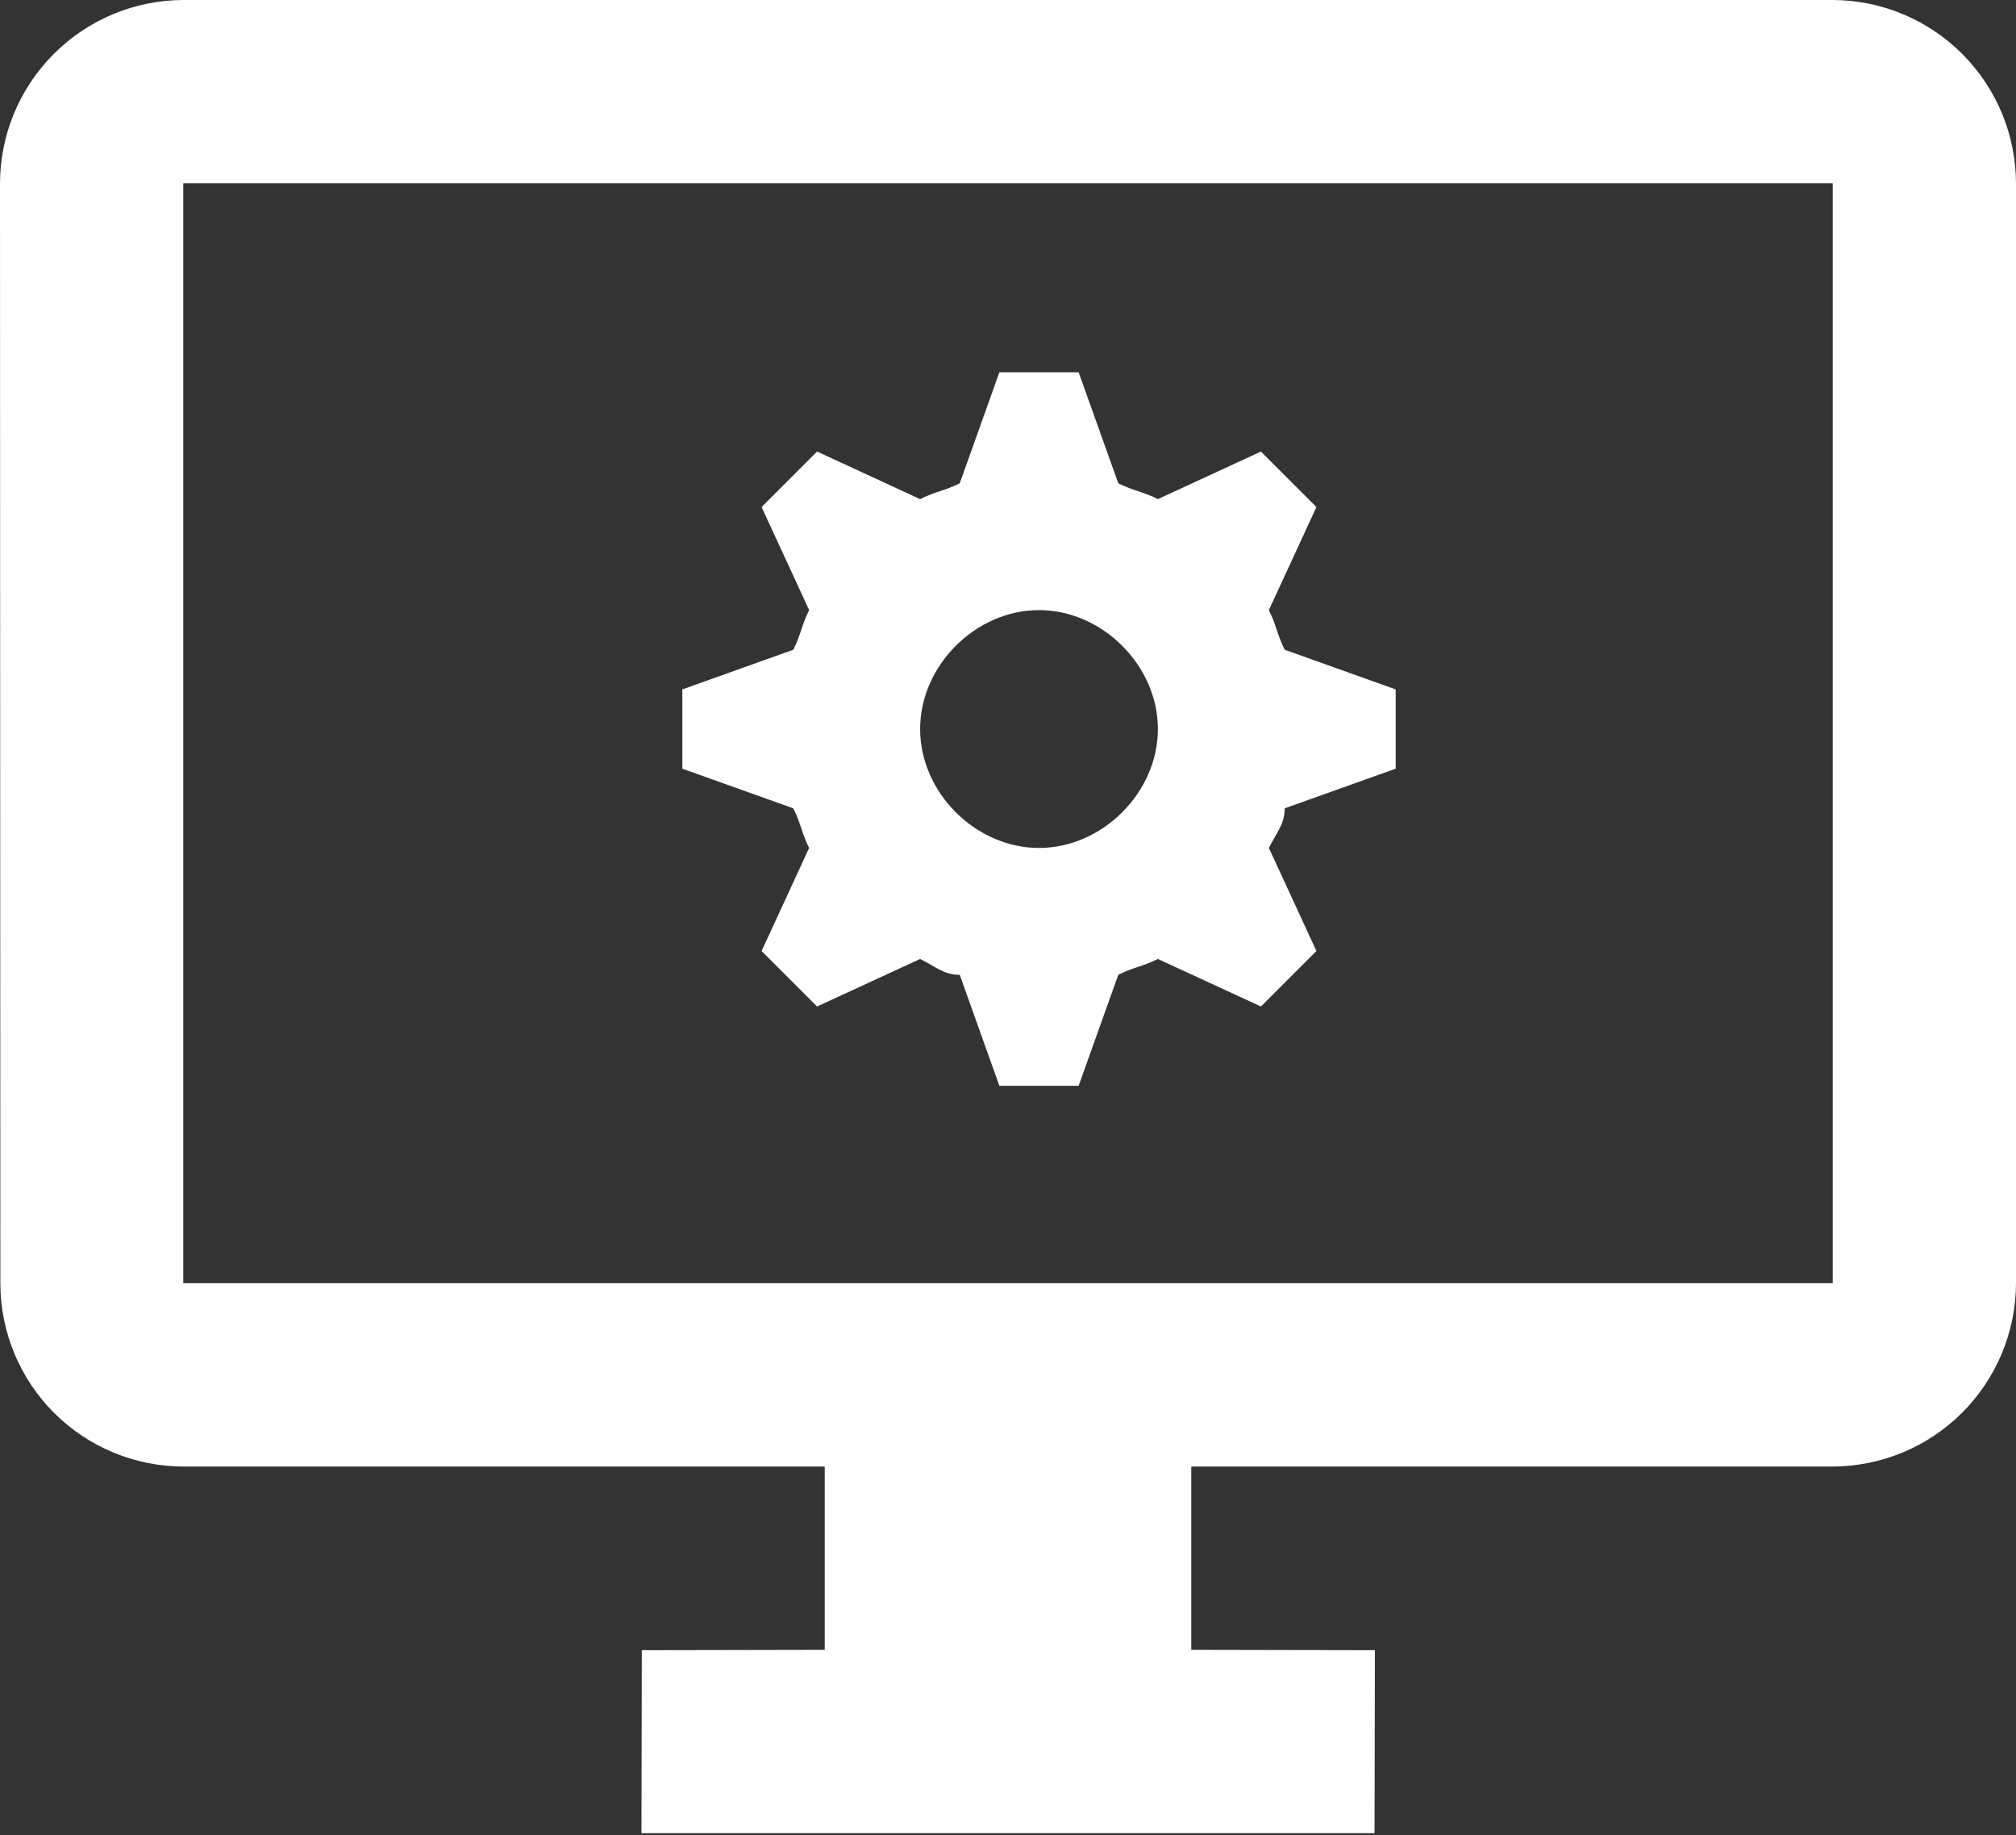
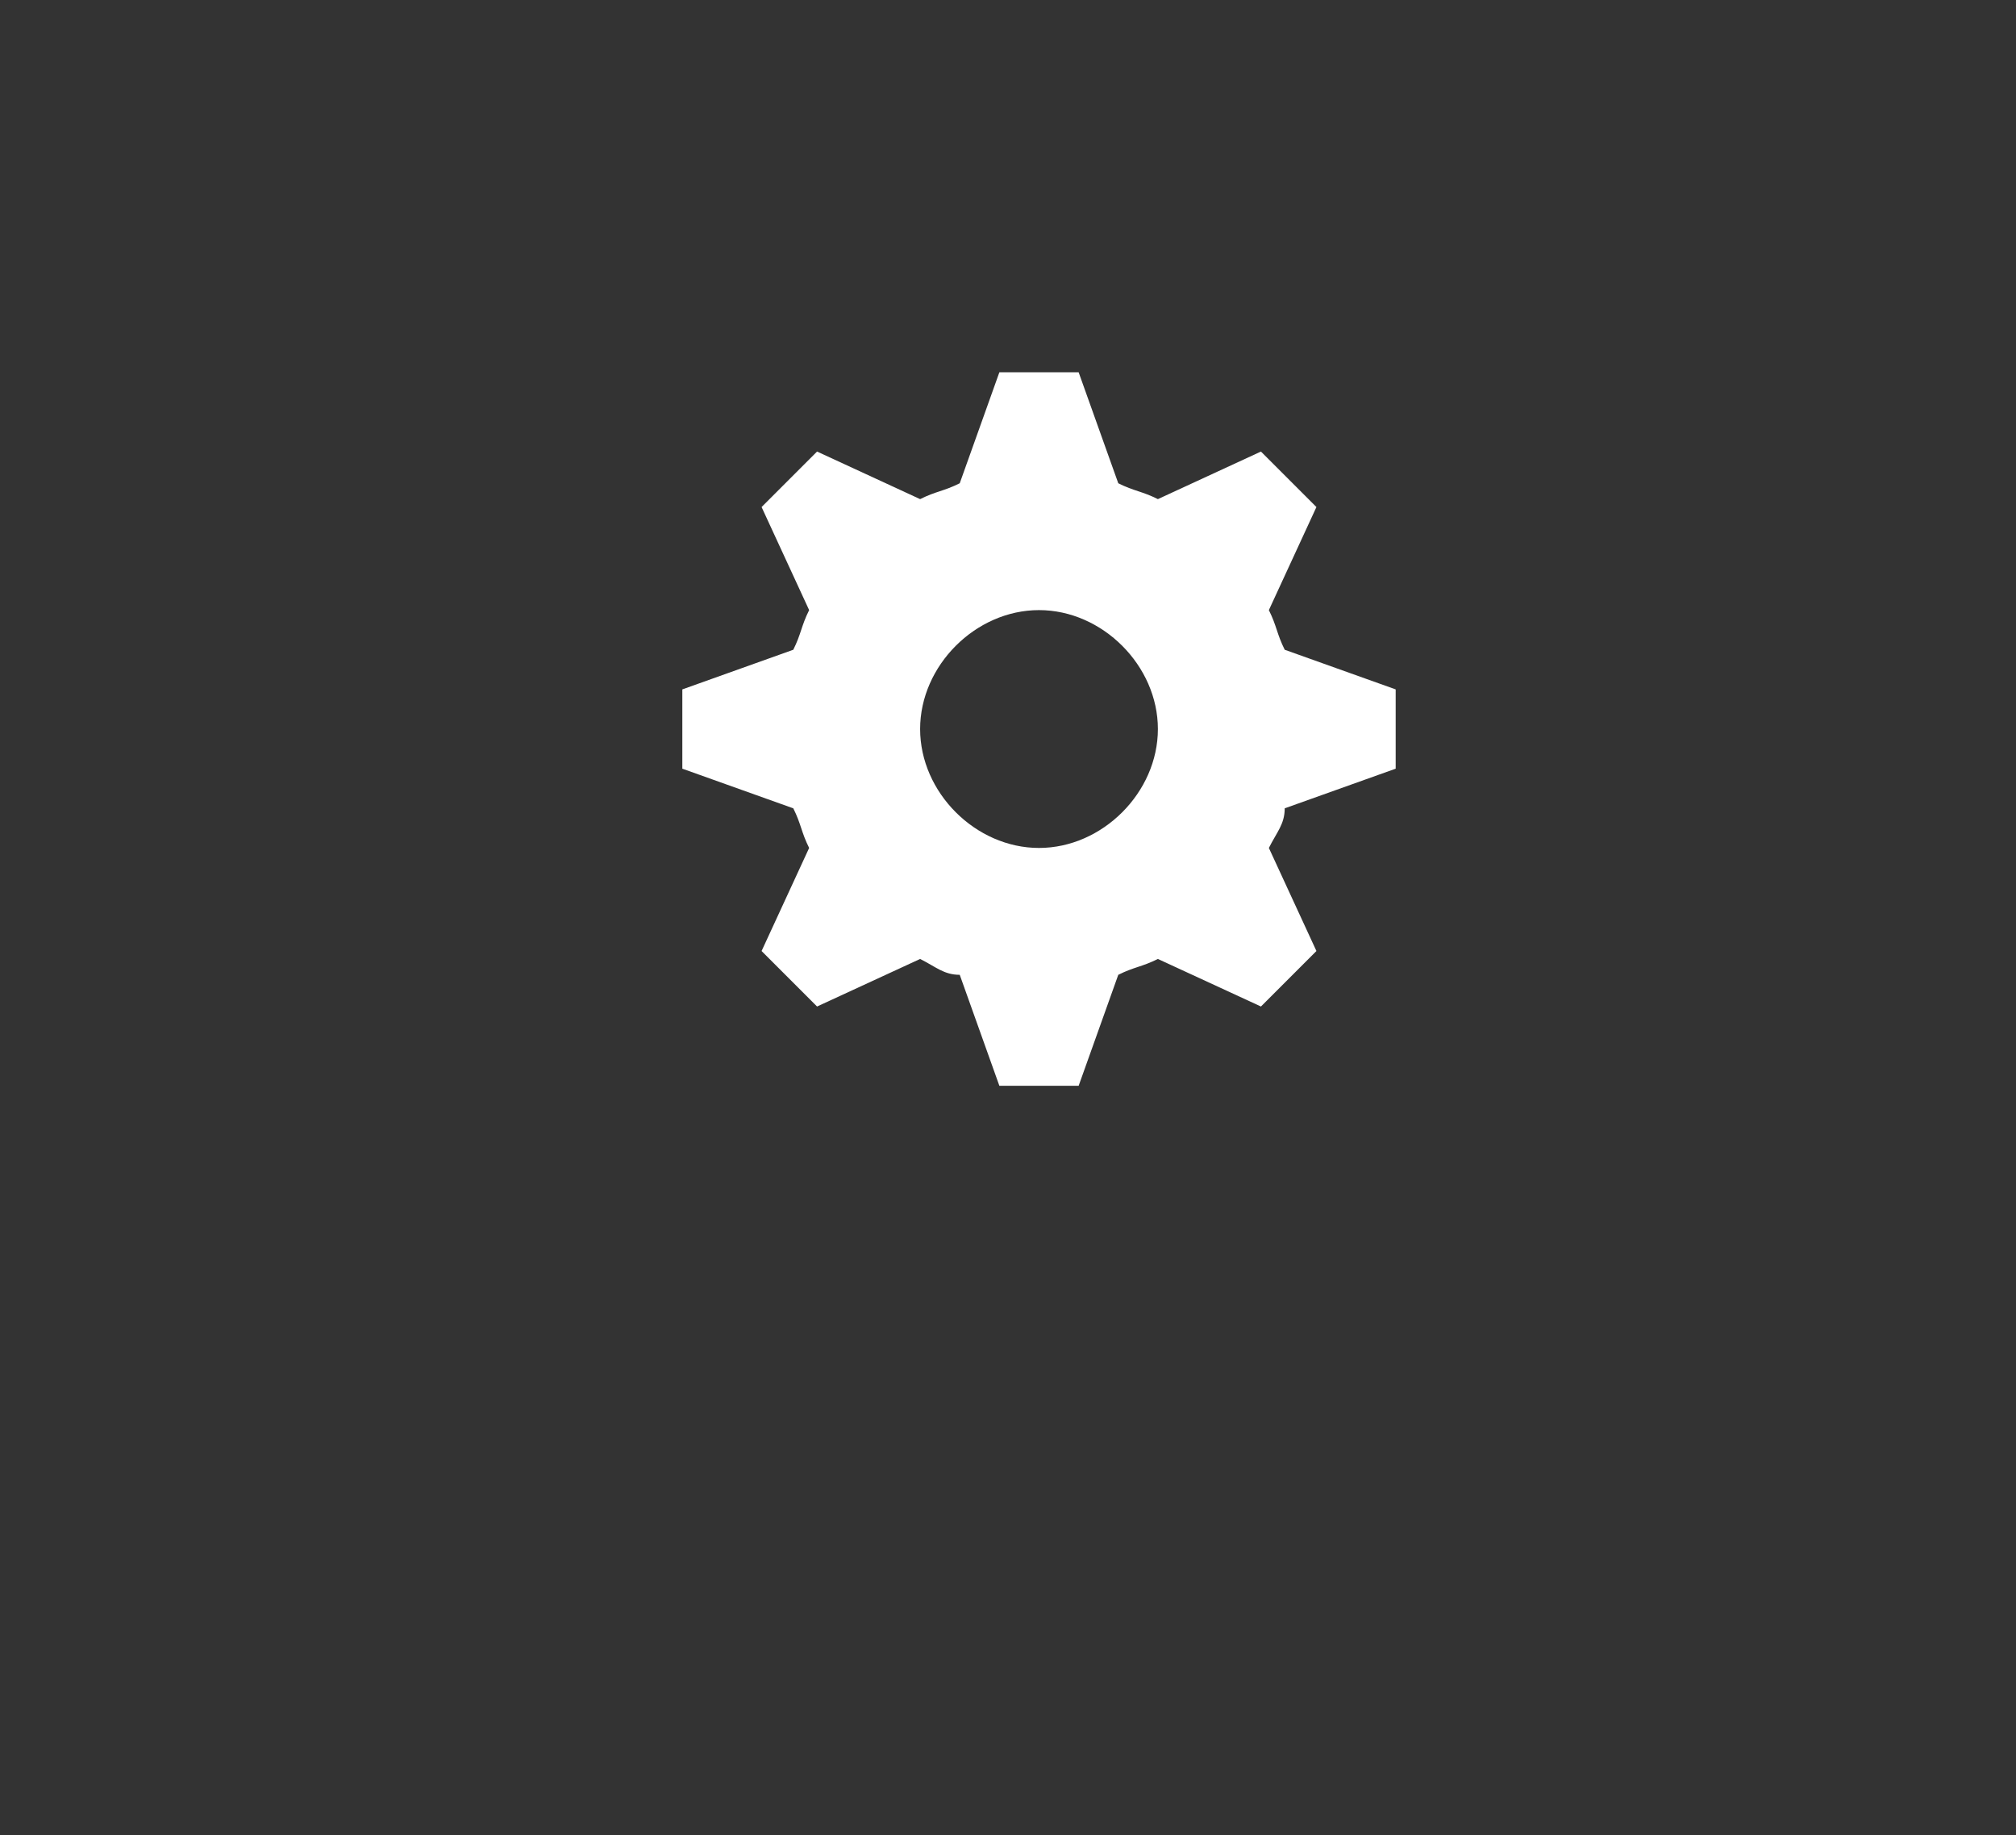
<svg xmlns="http://www.w3.org/2000/svg" width="100" height="91" viewBox="0 0 100 91" fill="none">
  <rect x="0" y="0" width="100" height="91" fill="#333333" stroke="none" />
-   <path d="M90.909 0H9.091C6.682 0.007 4.374 0.967 2.671 2.671C0.967 4.374 0.007 6.682 0 9.091L0.018 63.655C0.023 66.059 0.98 68.364 2.681 70.065C4.381 71.765 6.686 72.722 9.091 72.727H40.909V81.818L31.836 81.836L31.818 90.909H68.182L68.2 81.836L59.091 81.818V72.727H90.909C93.318 72.72 95.626 71.76 97.329 70.057C99.033 68.353 99.993 66.045 100 63.636V9.091C99.993 6.682 99.033 4.374 97.329 2.671C95.626 0.967 93.318 0.007 90.909 0ZM90.909 63.636H9.091V9.091H90.909V63.636Z" fill="white" />
  <path d="M69.23 38.12V34.188L63.726 32.222C63.333 31.436 63.333 31.043 62.94 30.256L65.299 25.145L62.547 22.393L57.435 24.752C56.649 24.359 56.256 24.359 55.47 23.966L53.504 18.462H49.572L47.606 23.966C46.82 24.359 46.427 24.359 45.641 24.752L40.529 22.393L37.777 25.145L40.136 30.256C39.743 31.043 39.743 31.436 39.35 32.222L33.846 34.188V38.12L39.35 40.086C39.743 40.872 39.743 41.265 40.136 42.051L37.777 47.162L40.529 49.914L45.641 47.556C46.427 47.949 46.82 48.342 47.606 48.342L49.572 53.846H53.504L55.47 48.342C56.256 47.949 56.649 47.949 57.435 47.556L62.547 49.914L65.299 47.162L62.94 42.051C63.333 41.265 63.726 40.872 63.726 40.086L69.23 38.12ZM51.538 42.051C48.393 42.051 45.641 39.299 45.641 36.154C45.641 33.009 48.393 30.256 51.538 30.256C54.683 30.256 57.435 33.009 57.435 36.154C57.435 39.299 54.683 42.051 51.538 42.051Z" fill="white" />
</svg>